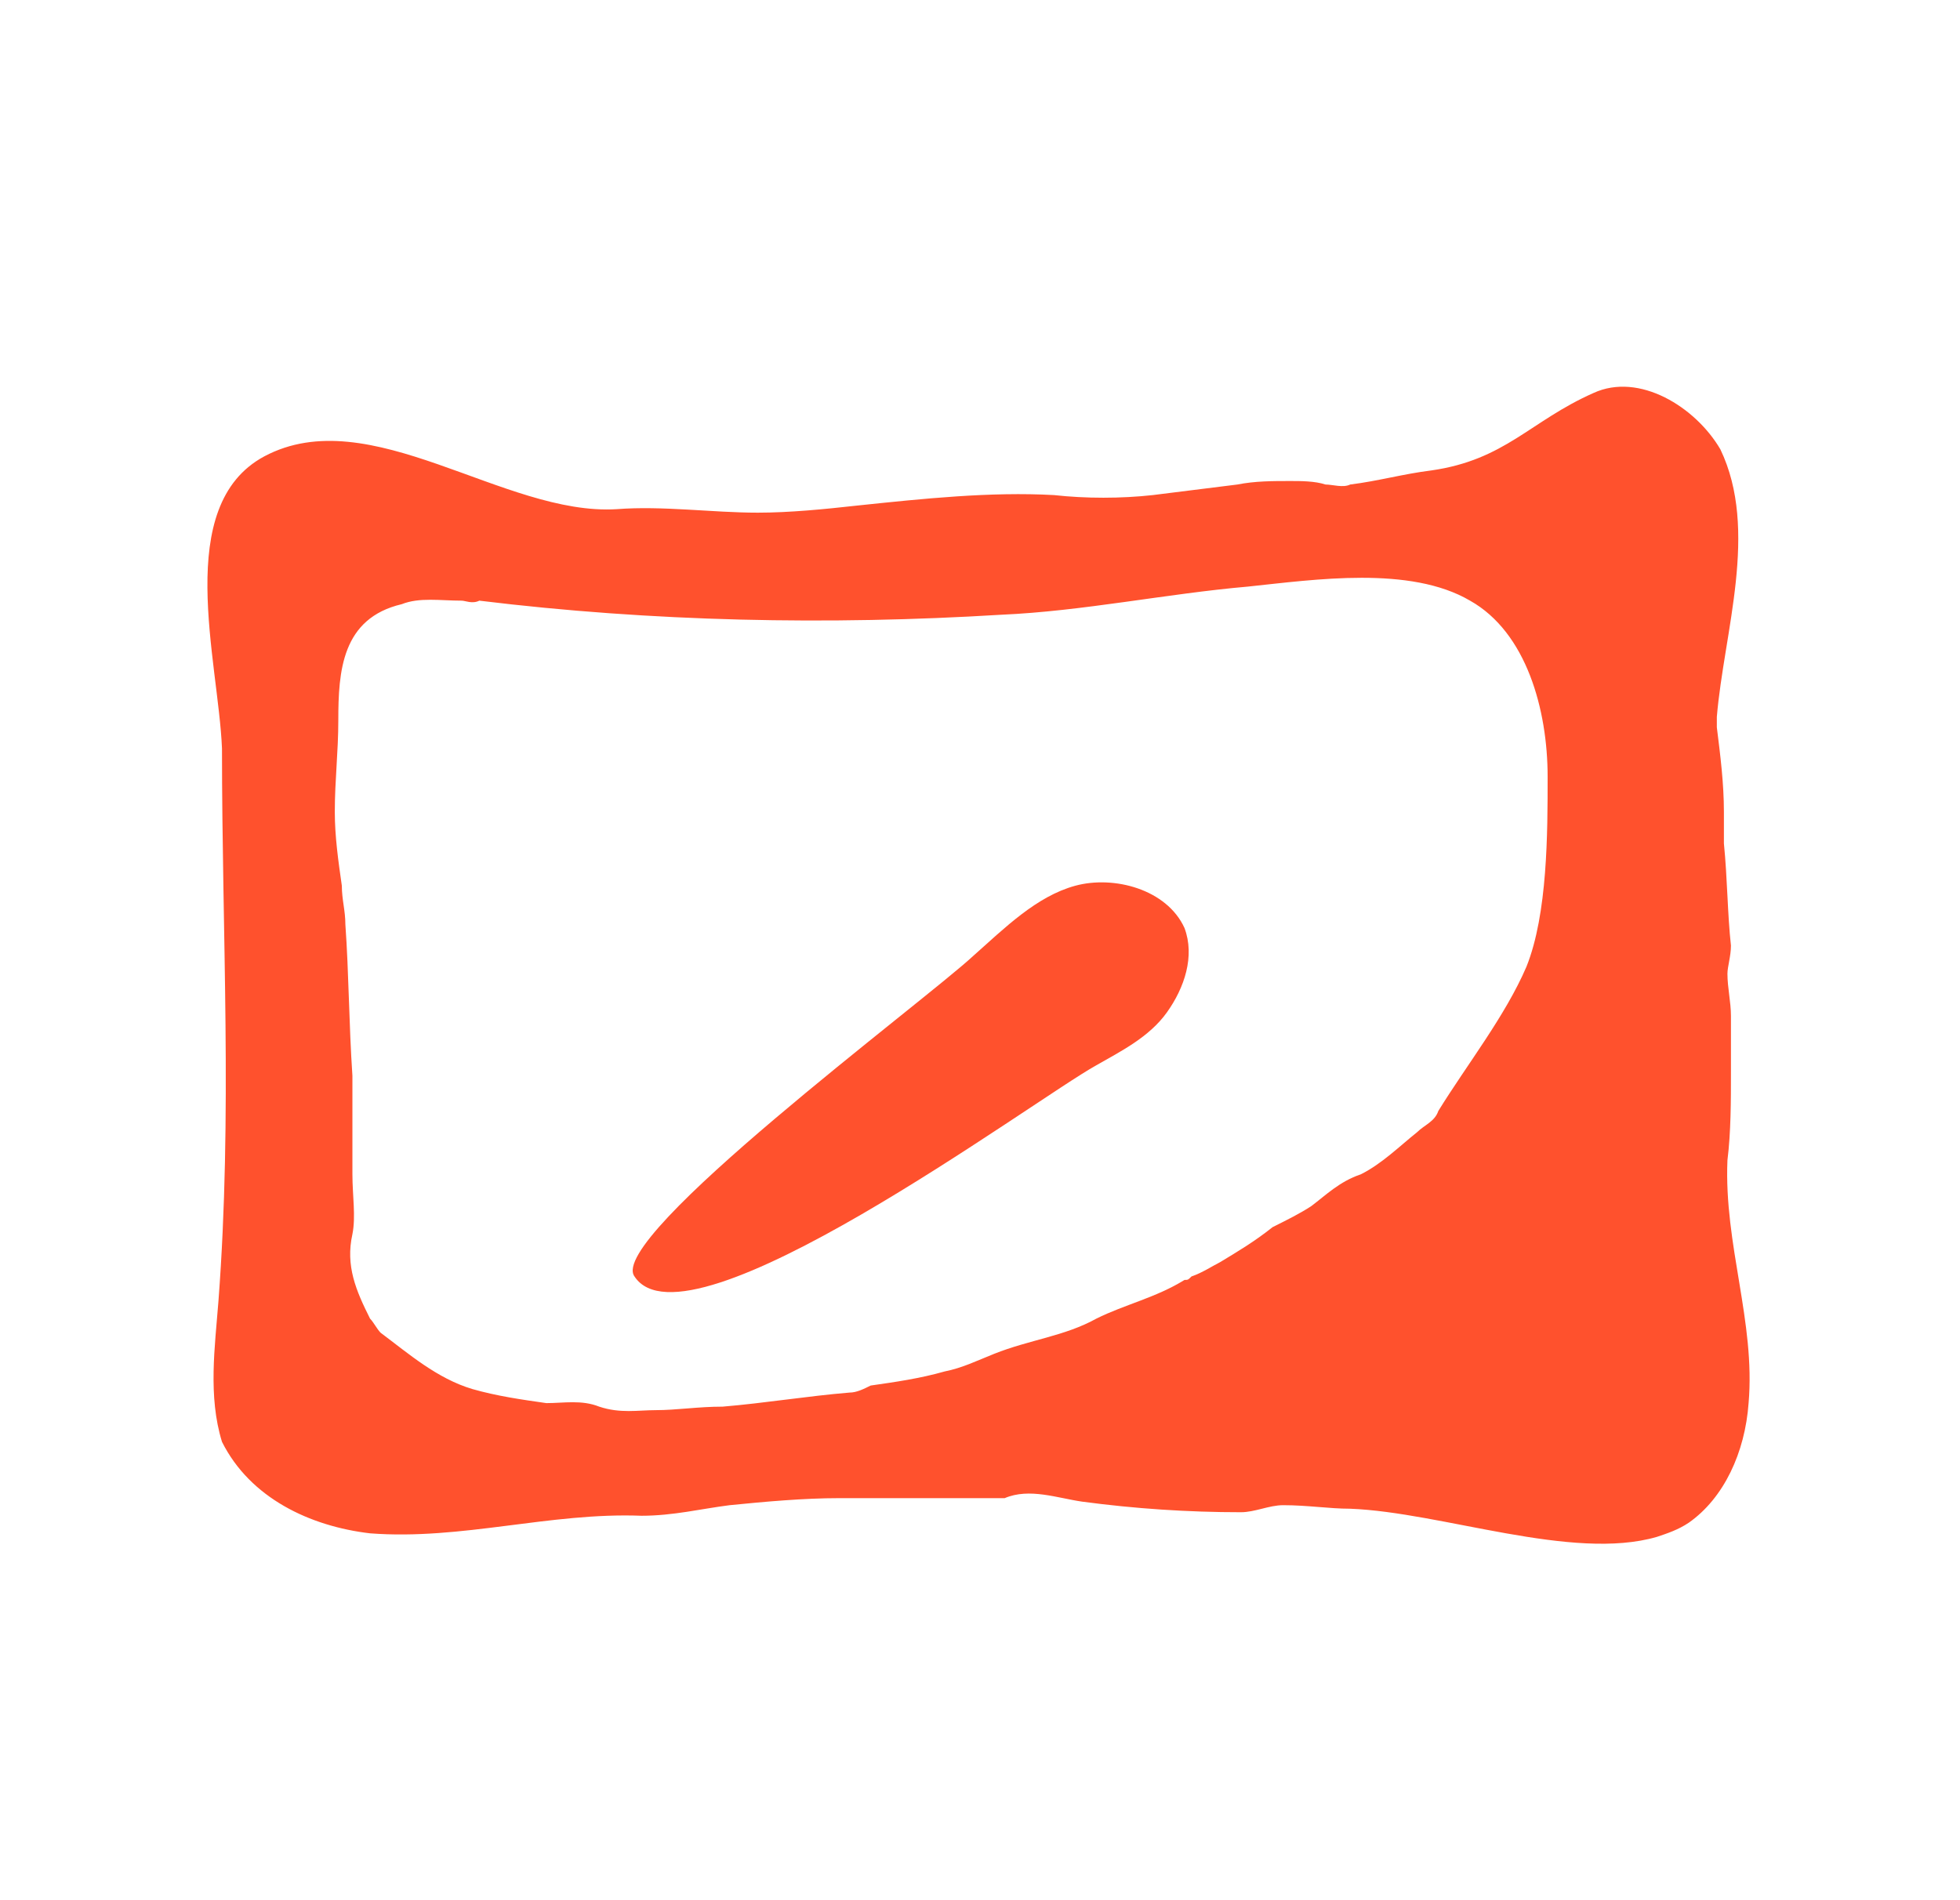
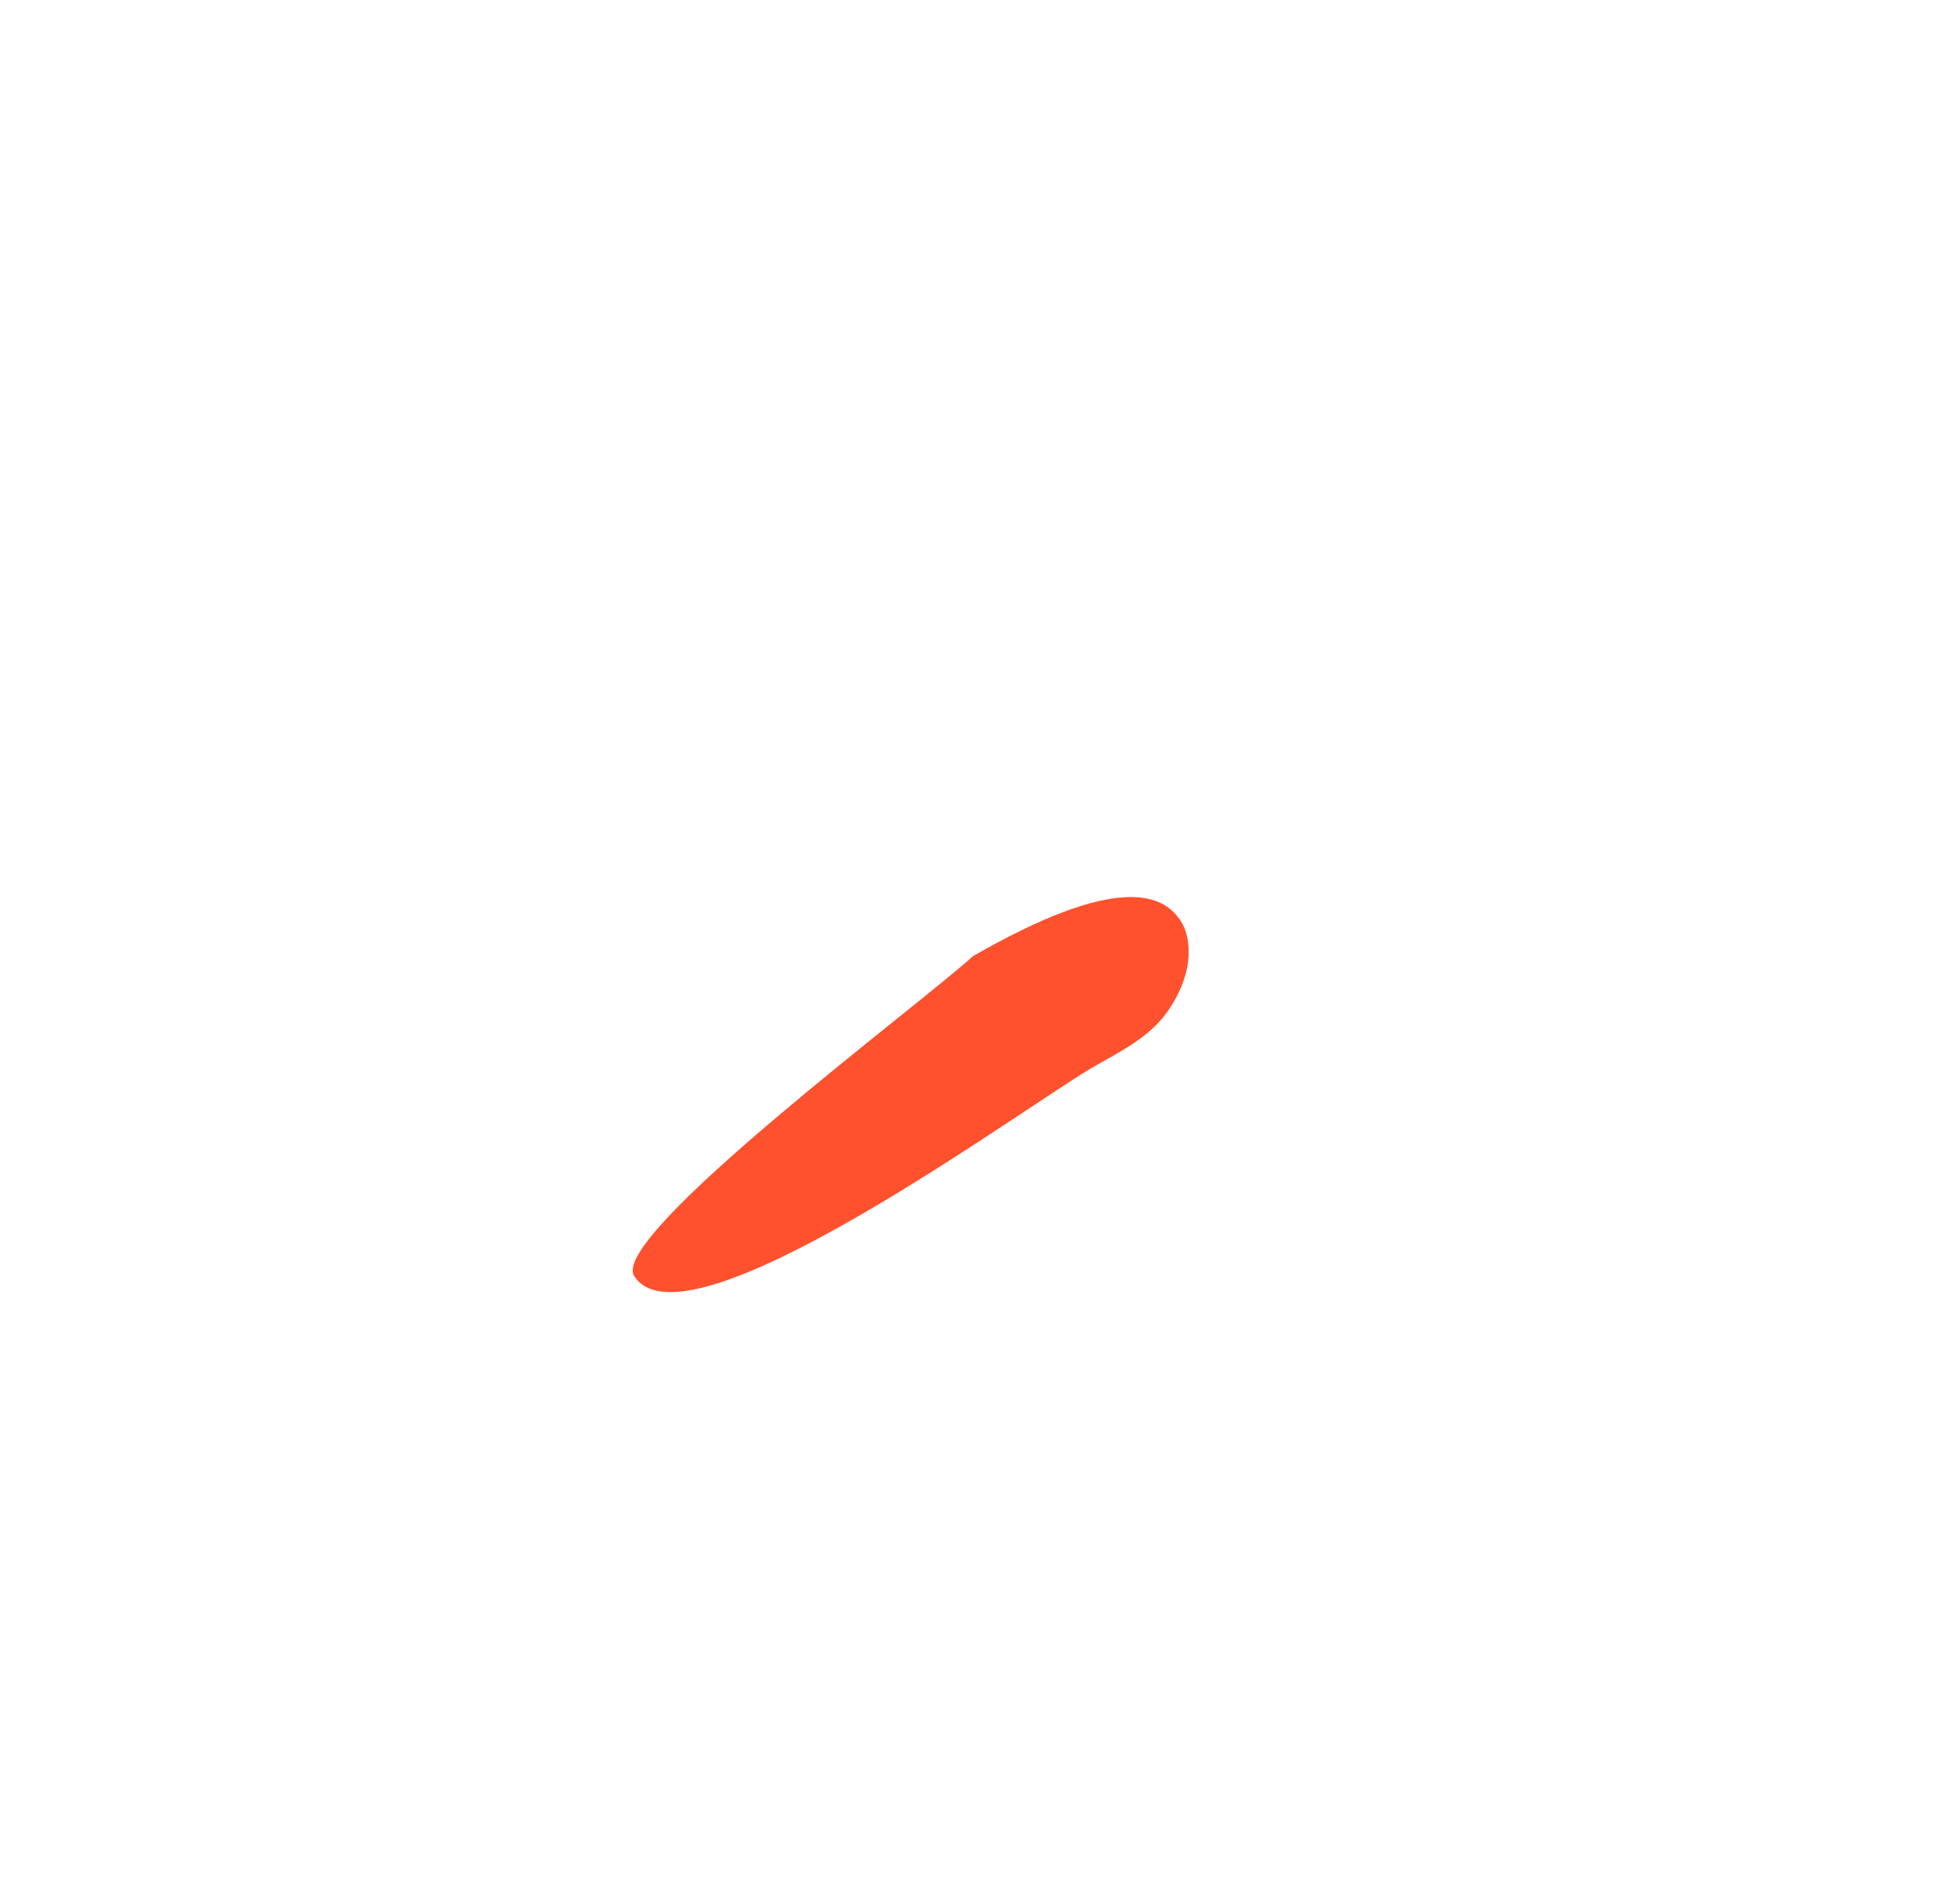
<svg xmlns="http://www.w3.org/2000/svg" fill="none" viewBox="0 0 66 64" height="64" width="66">
-   <path fill="#FF512D" d="M56.863 51.289C56.507 51.526 56.15 51.644 55.794 51.763C52.945 52.593 48.552 50.933 45.465 50.815C44.753 50.815 44.041 50.696 43.21 50.696C42.735 50.696 42.26 50.933 41.785 50.933C40.004 50.933 38.223 50.815 36.443 50.577C35.611 50.459 34.662 50.103 33.831 50.459C33.712 50.459 33.593 50.459 33.474 50.459C32.644 50.459 31.812 50.459 30.863 50.459C30.032 50.459 29.201 50.459 28.251 50.459C27.064 50.459 25.758 50.577 24.57 50.696C23.621 50.815 22.671 51.052 21.602 51.052C18.516 50.933 15.548 51.881 12.461 51.644C10.443 51.407 8.424 50.459 7.475 48.562C7 47.021 7.237 45.362 7.356 43.821C7.831 37.538 7.475 31.492 7.475 25.21C7.356 22.246 5.812 17.03 8.899 15.371C12.461 13.474 16.972 17.386 20.771 17.149C22.315 17.03 23.977 17.267 25.52 17.267C26.589 17.267 27.776 17.149 28.844 17.03C31.1 16.793 33.356 16.556 35.493 16.675C36.561 16.793 37.748 16.793 38.817 16.675C39.767 16.556 40.717 16.438 41.666 16.319C42.26 16.201 42.853 16.201 43.447 16.201C43.803 16.201 44.278 16.201 44.634 16.319C44.872 16.319 45.228 16.438 45.465 16.319C46.415 16.201 47.246 15.963 48.196 15.845C50.689 15.489 51.52 14.185 53.657 13.237C55.2 12.526 57.1 13.711 57.931 15.134C59.237 17.86 58.05 21.298 57.812 24.143C57.812 24.261 57.812 24.38 57.812 24.498C57.931 25.447 58.05 26.395 58.05 27.343C58.05 27.699 58.05 28.055 58.05 28.41C58.169 29.596 58.169 30.781 58.287 31.848C58.287 32.204 58.169 32.559 58.169 32.796C58.169 33.27 58.287 33.745 58.287 34.219C58.287 34.812 58.287 35.404 58.287 36.115C58.287 37.064 58.287 38.131 58.169 39.079C58.05 41.924 59.118 44.532 58.881 47.258C58.762 48.918 58.05 50.459 56.863 51.289ZM15.548 20.231C14.835 20.231 14.123 20.112 13.529 20.349C11.511 20.824 11.392 22.602 11.392 24.261C11.392 25.328 11.274 26.276 11.274 27.343C11.274 28.173 11.392 29.003 11.511 29.833C11.511 30.307 11.63 30.663 11.63 31.137C11.748 32.796 11.748 34.456 11.867 36.234C11.867 37.064 11.867 37.894 11.867 38.723C11.867 38.96 11.867 39.316 11.867 39.553C11.867 40.264 11.986 40.976 11.867 41.568C11.63 42.635 11.986 43.465 12.461 44.413C12.579 44.532 12.698 44.769 12.817 44.888C13.767 45.599 14.716 46.428 15.904 46.784C16.735 47.021 17.566 47.14 18.397 47.258C18.991 47.258 19.584 47.14 20.178 47.377C20.89 47.614 21.484 47.495 22.077 47.495C22.79 47.495 23.502 47.377 24.333 47.377C25.758 47.258 27.182 47.021 28.607 46.903C28.844 46.903 29.082 46.784 29.319 46.666C30.15 46.547 30.981 46.428 31.812 46.191C32.406 46.073 32.881 45.836 33.474 45.599C34.662 45.124 35.849 45.006 36.917 44.413C37.867 43.939 38.936 43.702 39.886 43.109C40.004 43.109 40.004 43.109 40.123 42.991C40.479 42.872 40.835 42.635 41.073 42.517C41.666 42.161 42.26 41.805 42.853 41.331C43.328 41.094 43.803 40.857 44.159 40.62C44.634 40.264 45.109 39.79 45.822 39.553C46.534 39.197 47.127 38.605 47.721 38.131C47.959 37.894 48.315 37.775 48.433 37.419C49.383 35.878 50.689 34.219 51.401 32.559C52.114 30.781 52.114 28.055 52.114 26.158C52.114 23.906 51.401 21.298 49.502 20.231C47.484 19.046 44.278 19.52 42.023 19.757C39.292 19.994 36.443 20.587 33.712 20.705C27.895 21.061 21.959 20.942 16.141 20.231C15.904 20.349 15.666 20.231 15.548 20.231Z" />
-   <path fill="#FF512D" d="M32.763 32.204C33.831 31.256 34.9 30.189 36.206 29.833C37.511 29.477 39.292 29.952 39.886 31.256C40.242 32.204 39.886 33.271 39.292 34.1C38.699 34.93 37.749 35.404 36.918 35.879C34.781 37.064 23.146 45.718 21.365 42.991C20.416 41.687 31.101 33.745 32.763 32.204Z" />
+   <path fill="#FF512D" d="M32.763 32.204C37.511 29.477 39.292 29.952 39.886 31.256C40.242 32.204 39.886 33.271 39.292 34.1C38.699 34.93 37.749 35.404 36.918 35.879C34.781 37.064 23.146 45.718 21.365 42.991C20.416 41.687 31.101 33.745 32.763 32.204Z" />
</svg>